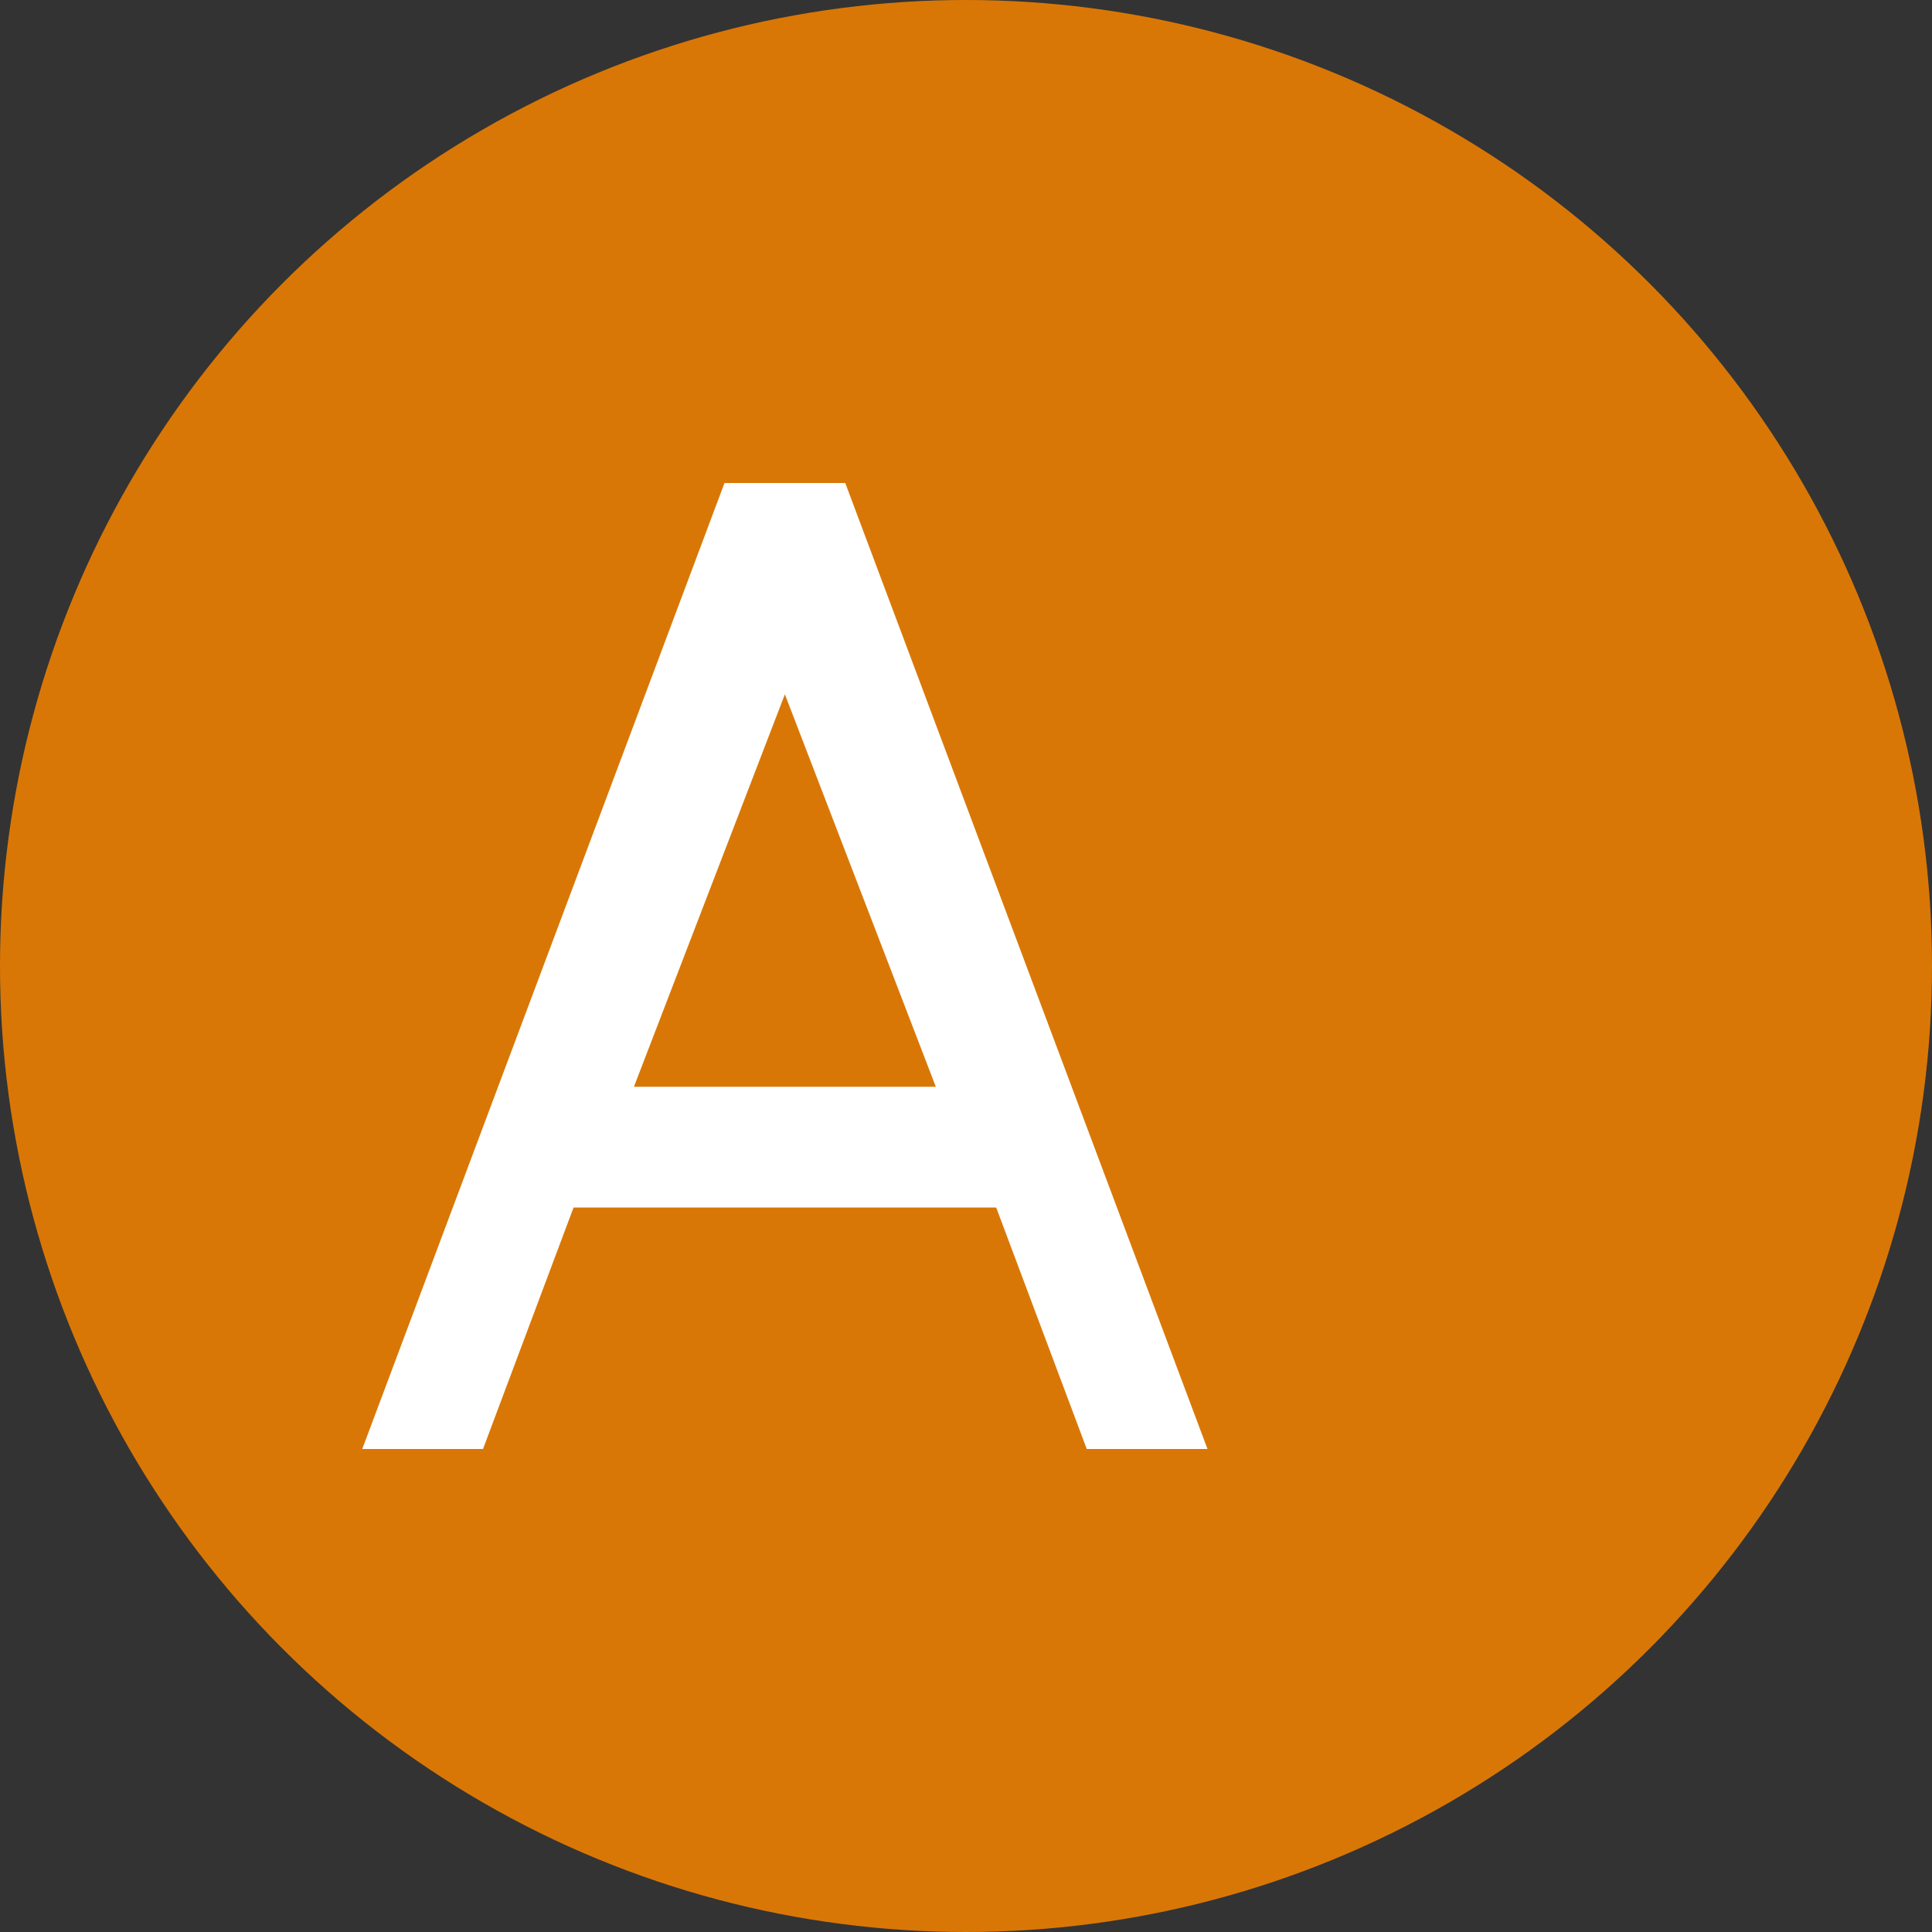
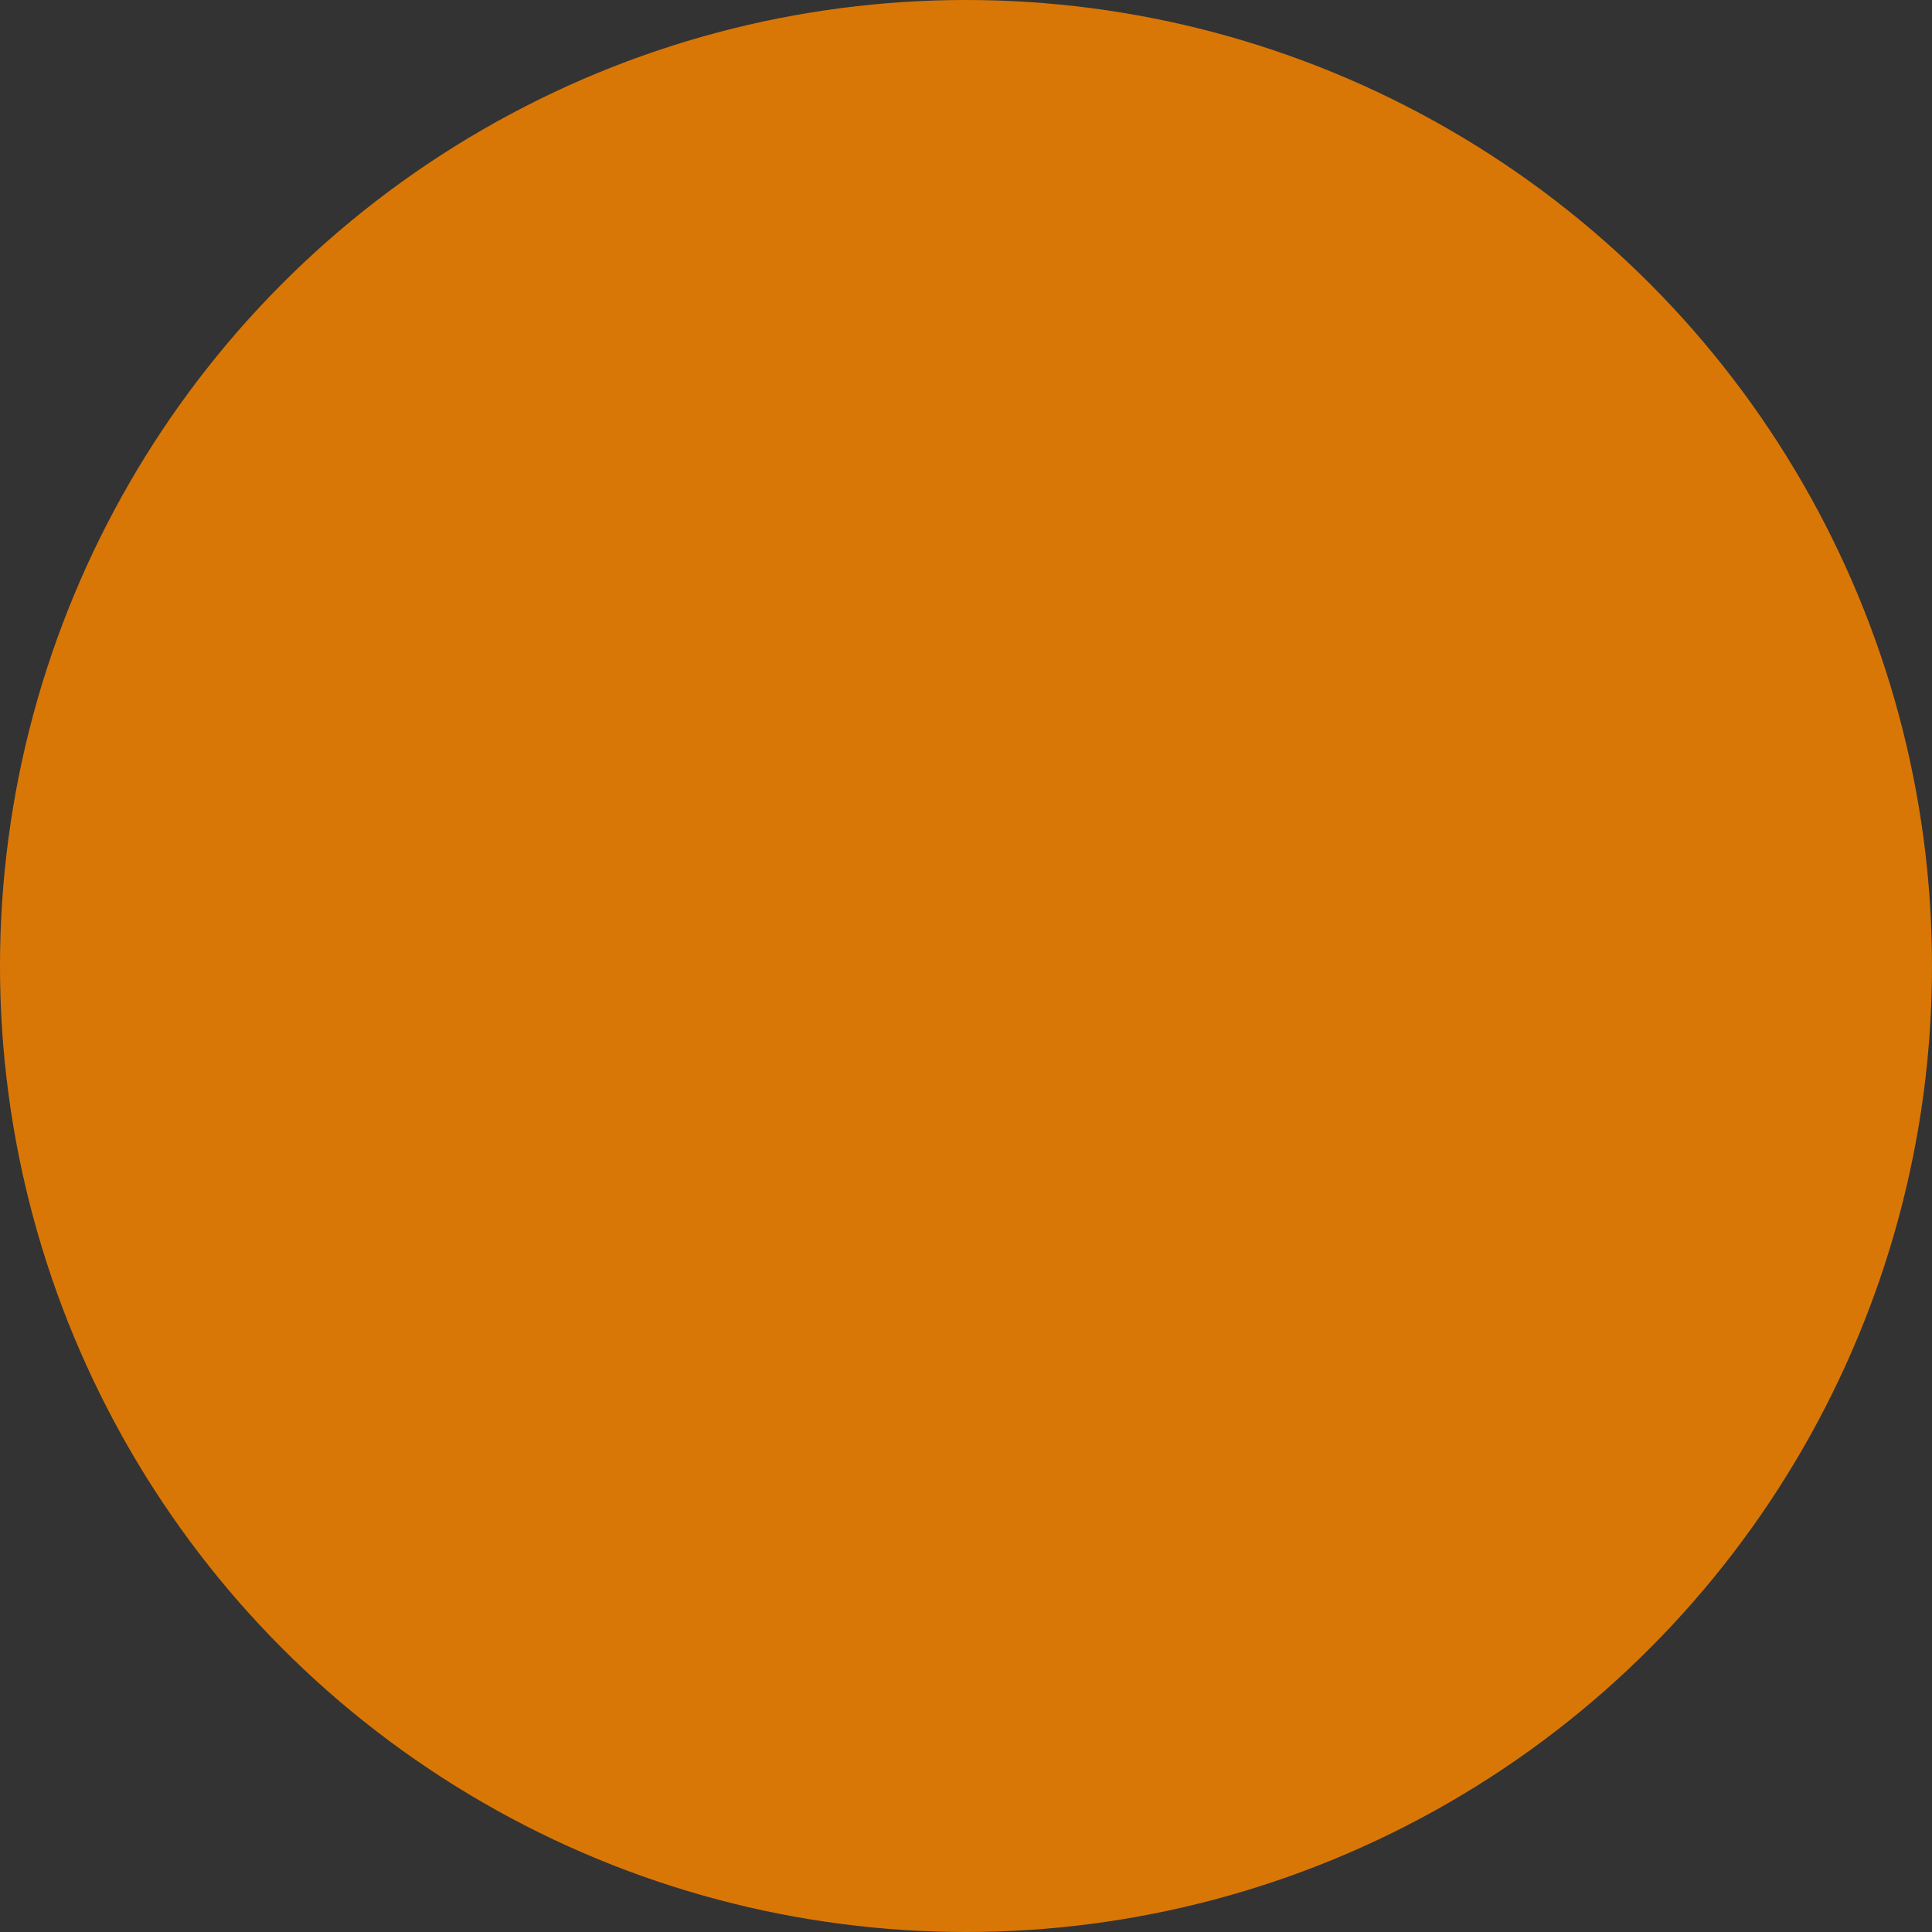
<svg xmlns="http://www.w3.org/2000/svg" width="32" height="32" viewBox="0 0 32 32" fill="none">
  <rect x="0" y="0" width="32" height="32" fill="#333333" stroke="none" />
  <circle cx="16" cy="16" r="16" fill="#D97706" />
-   <path d="M12 8h2l6 16h-2l-1.5-4h-7L8 24H6l6-16Zm1 3.5L10.5 18h5L13 11.5Z" fill="white" />
</svg>